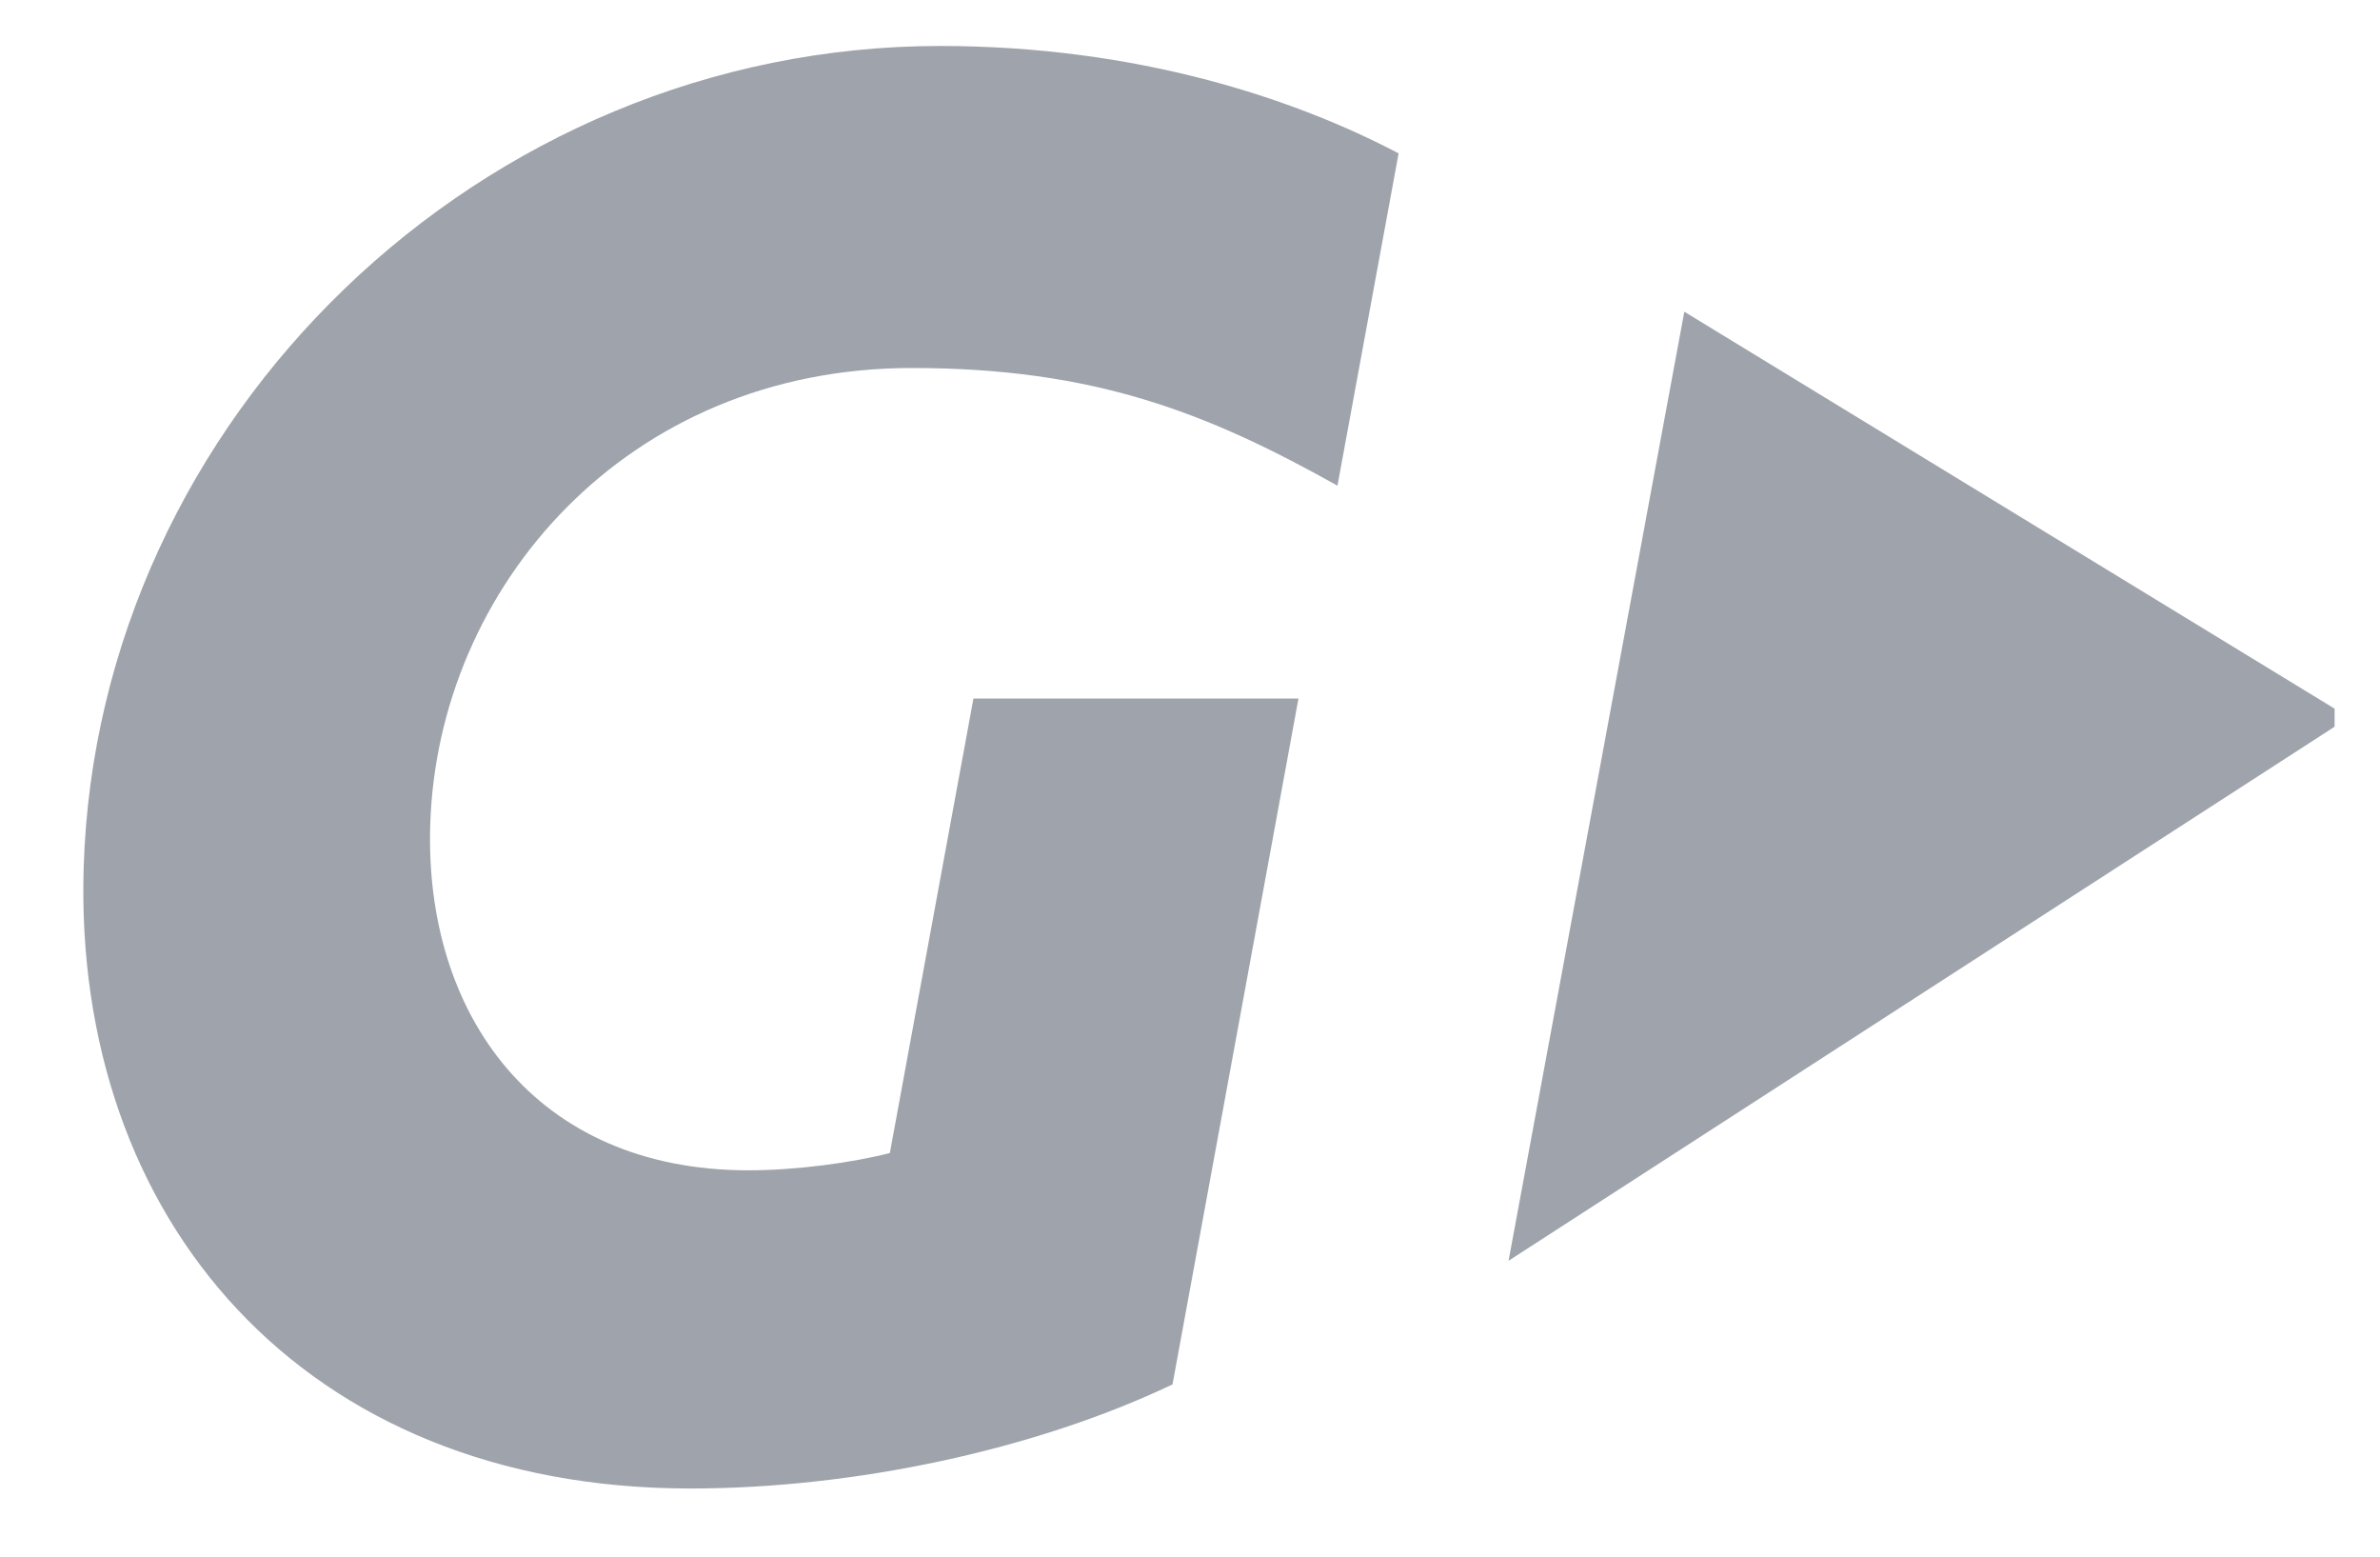
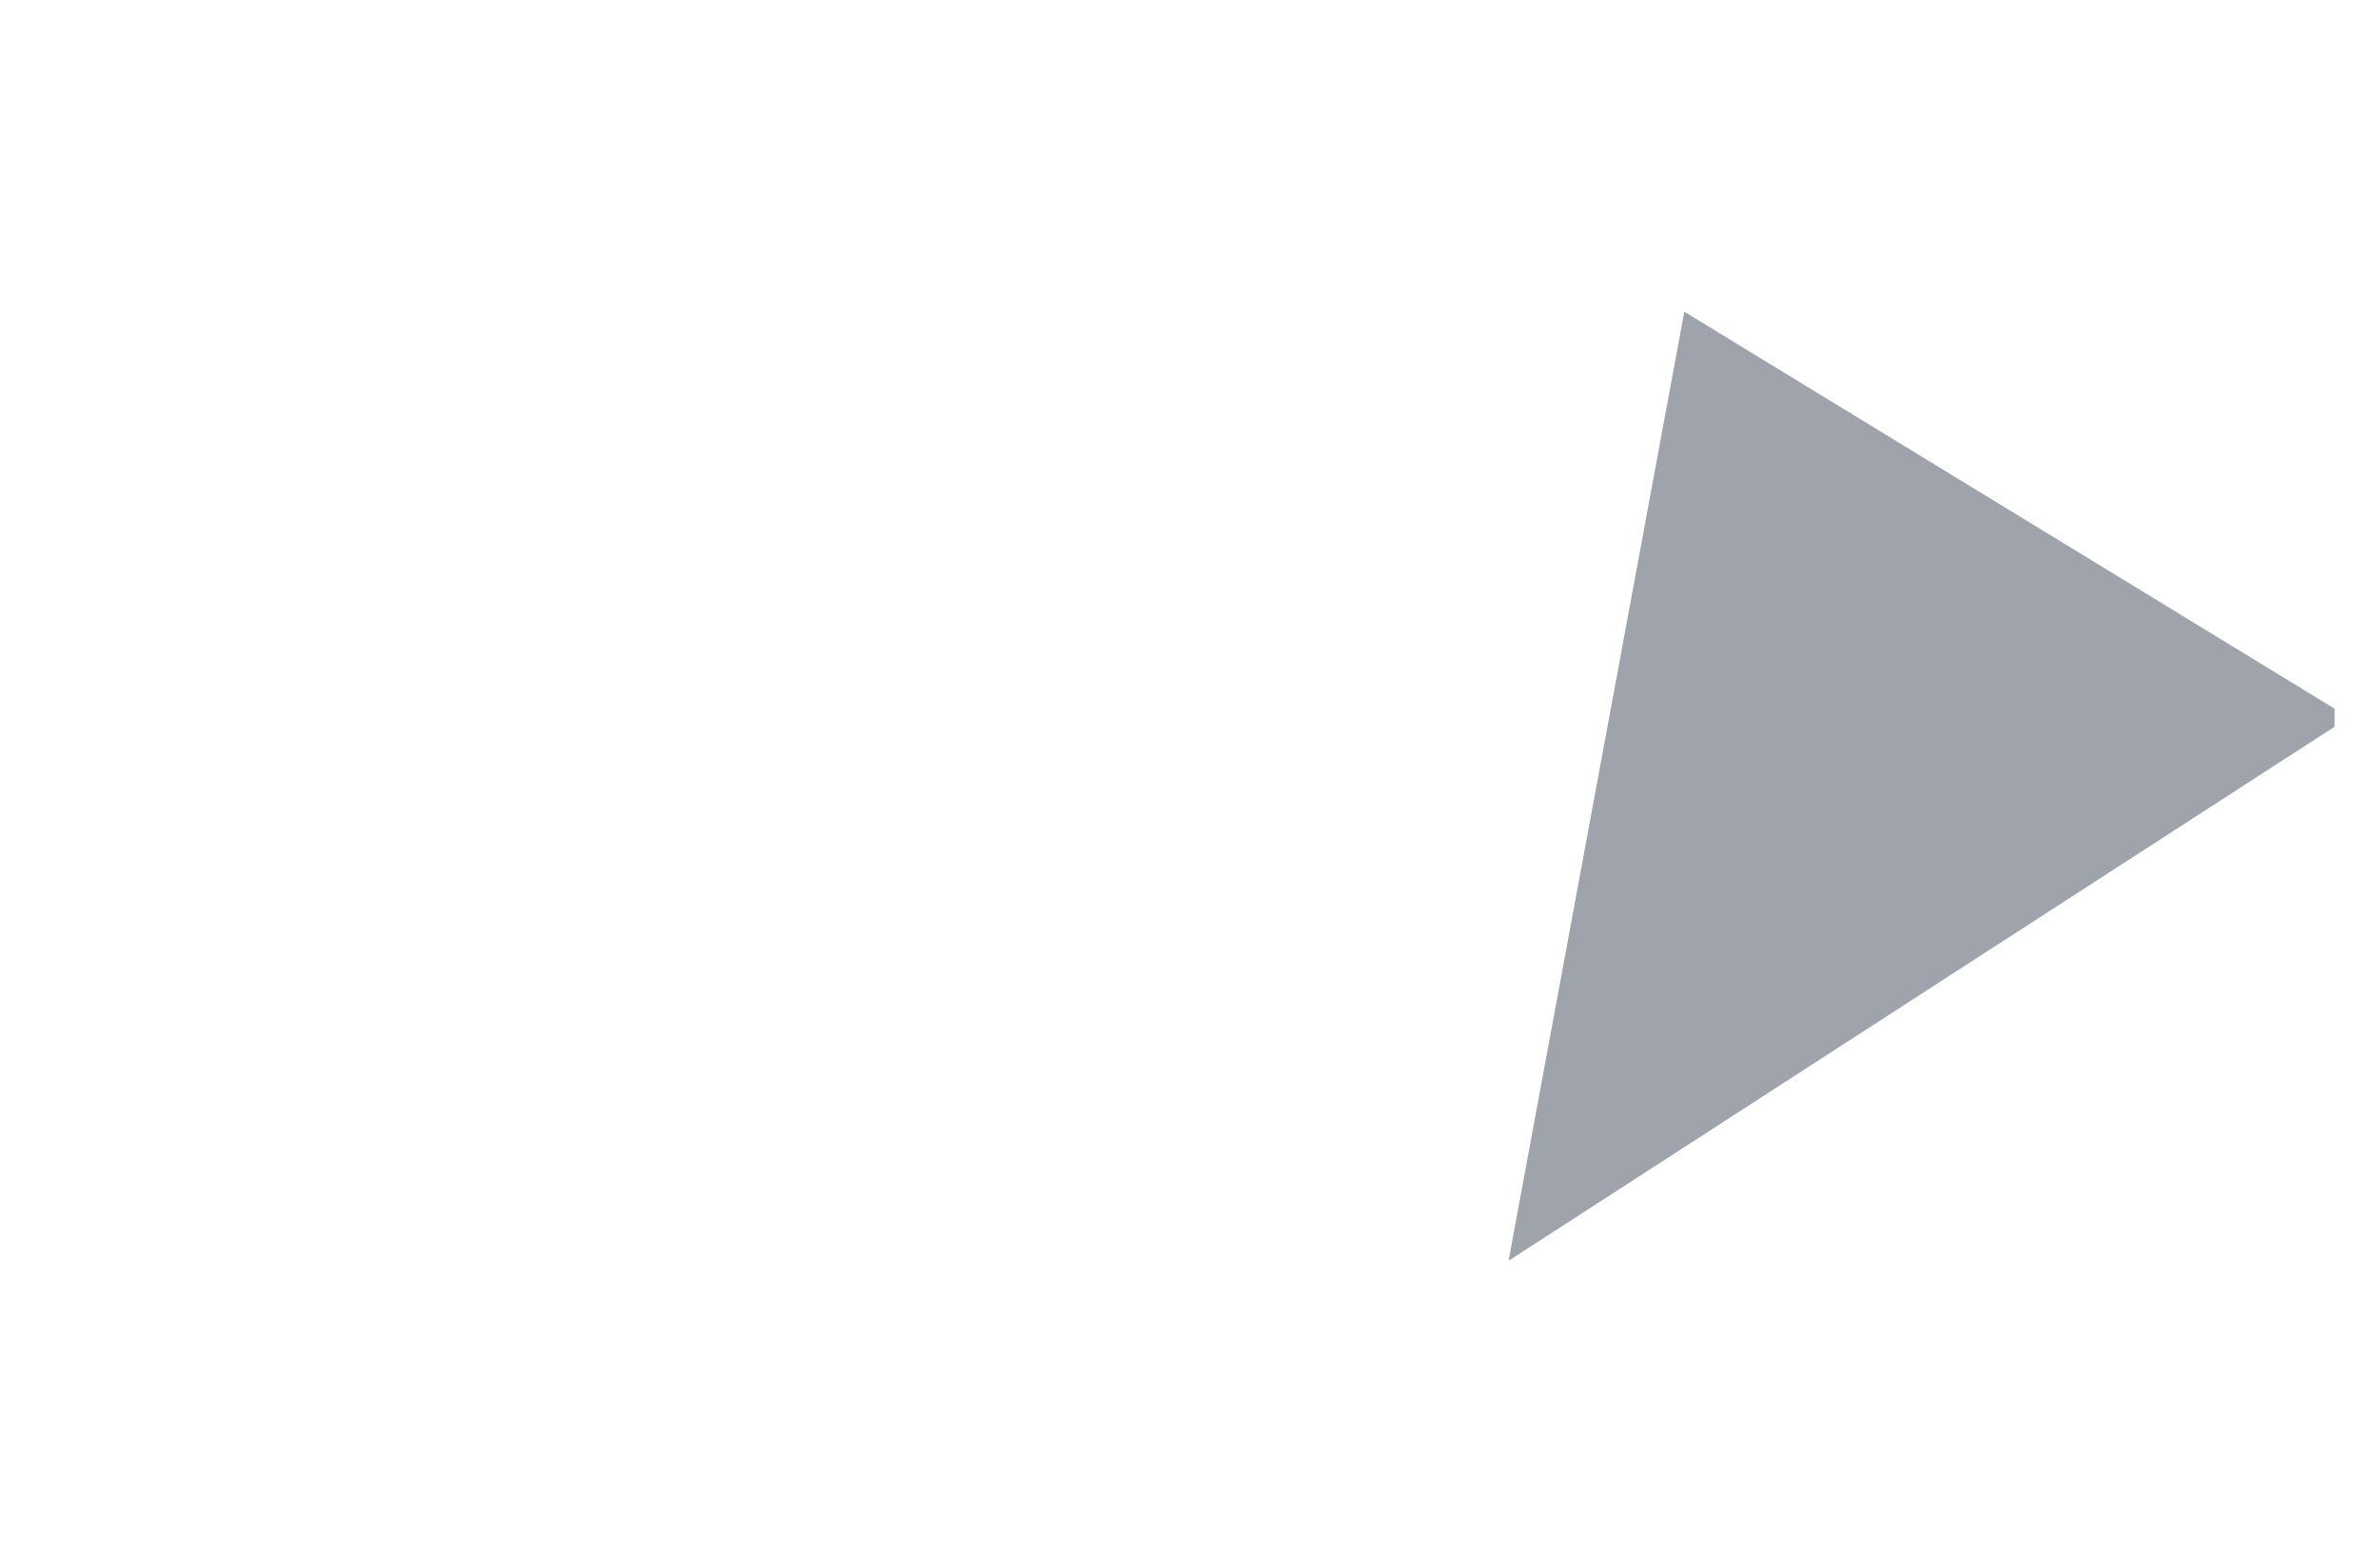
<svg xmlns="http://www.w3.org/2000/svg" width="26" height="17" viewBox="0 0 26 17" fill="none">
  <g clip-path="url(#clip0_2249_10112)">
-     <path d="M7.543 16.256C3.305 16.256 0.798 13.308 0.914 9.474C1.063 4.567 5.262 0.502 10.27 0.502C12.419 0.502 14.136 1.074 15.279 1.675L14.611 5.304C13.179 4.503 11.948 4.019 9.961 4.019C6.838 4.019 4.778 6.421 4.7 9.011C4.637 11.075 5.843 12.781 8.175 12.781C8.702 12.781 9.313 12.697 9.721 12.592L10.634 7.629L14.185 7.629L12.809 15.119C11.306 15.835 9.327 16.256 7.543 16.256Z" fill="#9FA4AC" />
    <path d="M25.661 7.835L18.4 3.404L16.48 13.769L25.661 7.835Z" fill="#9FA4AC" />
  </g>
  <defs>
    <clipPath id="clip0_2249_10112">
      <rect width="25" height="15.833" fill="white" transform="translate(0.504 0.502)" />
    </clipPath>
  </defs>
</svg>